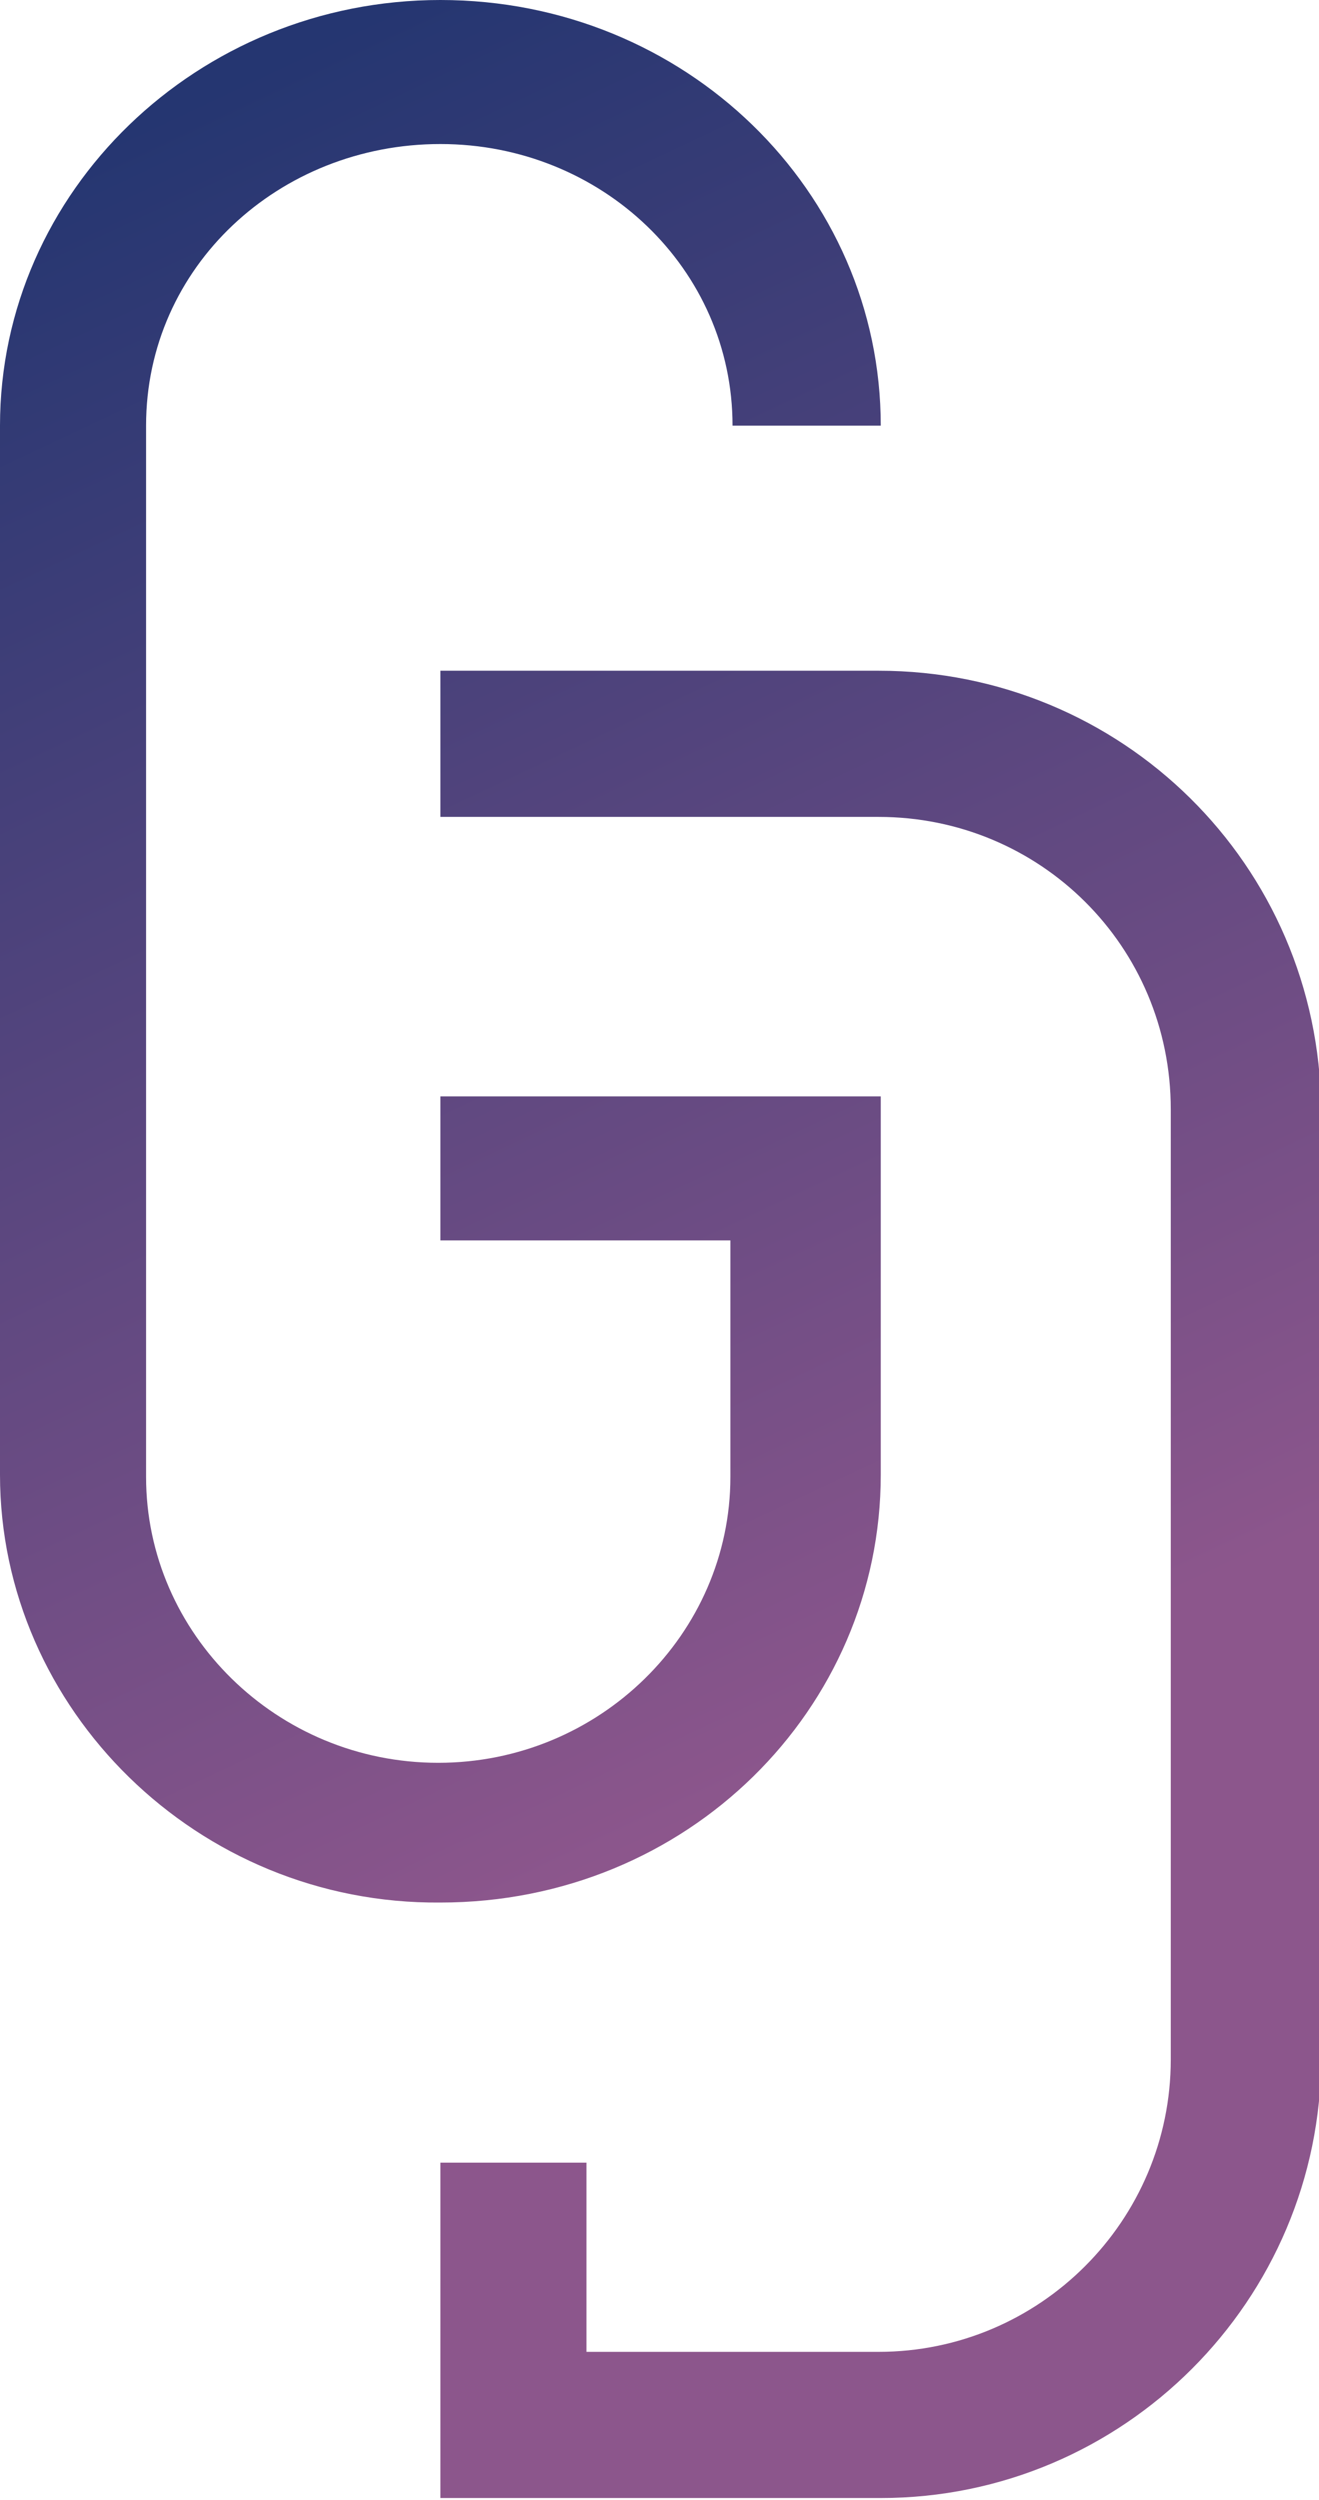
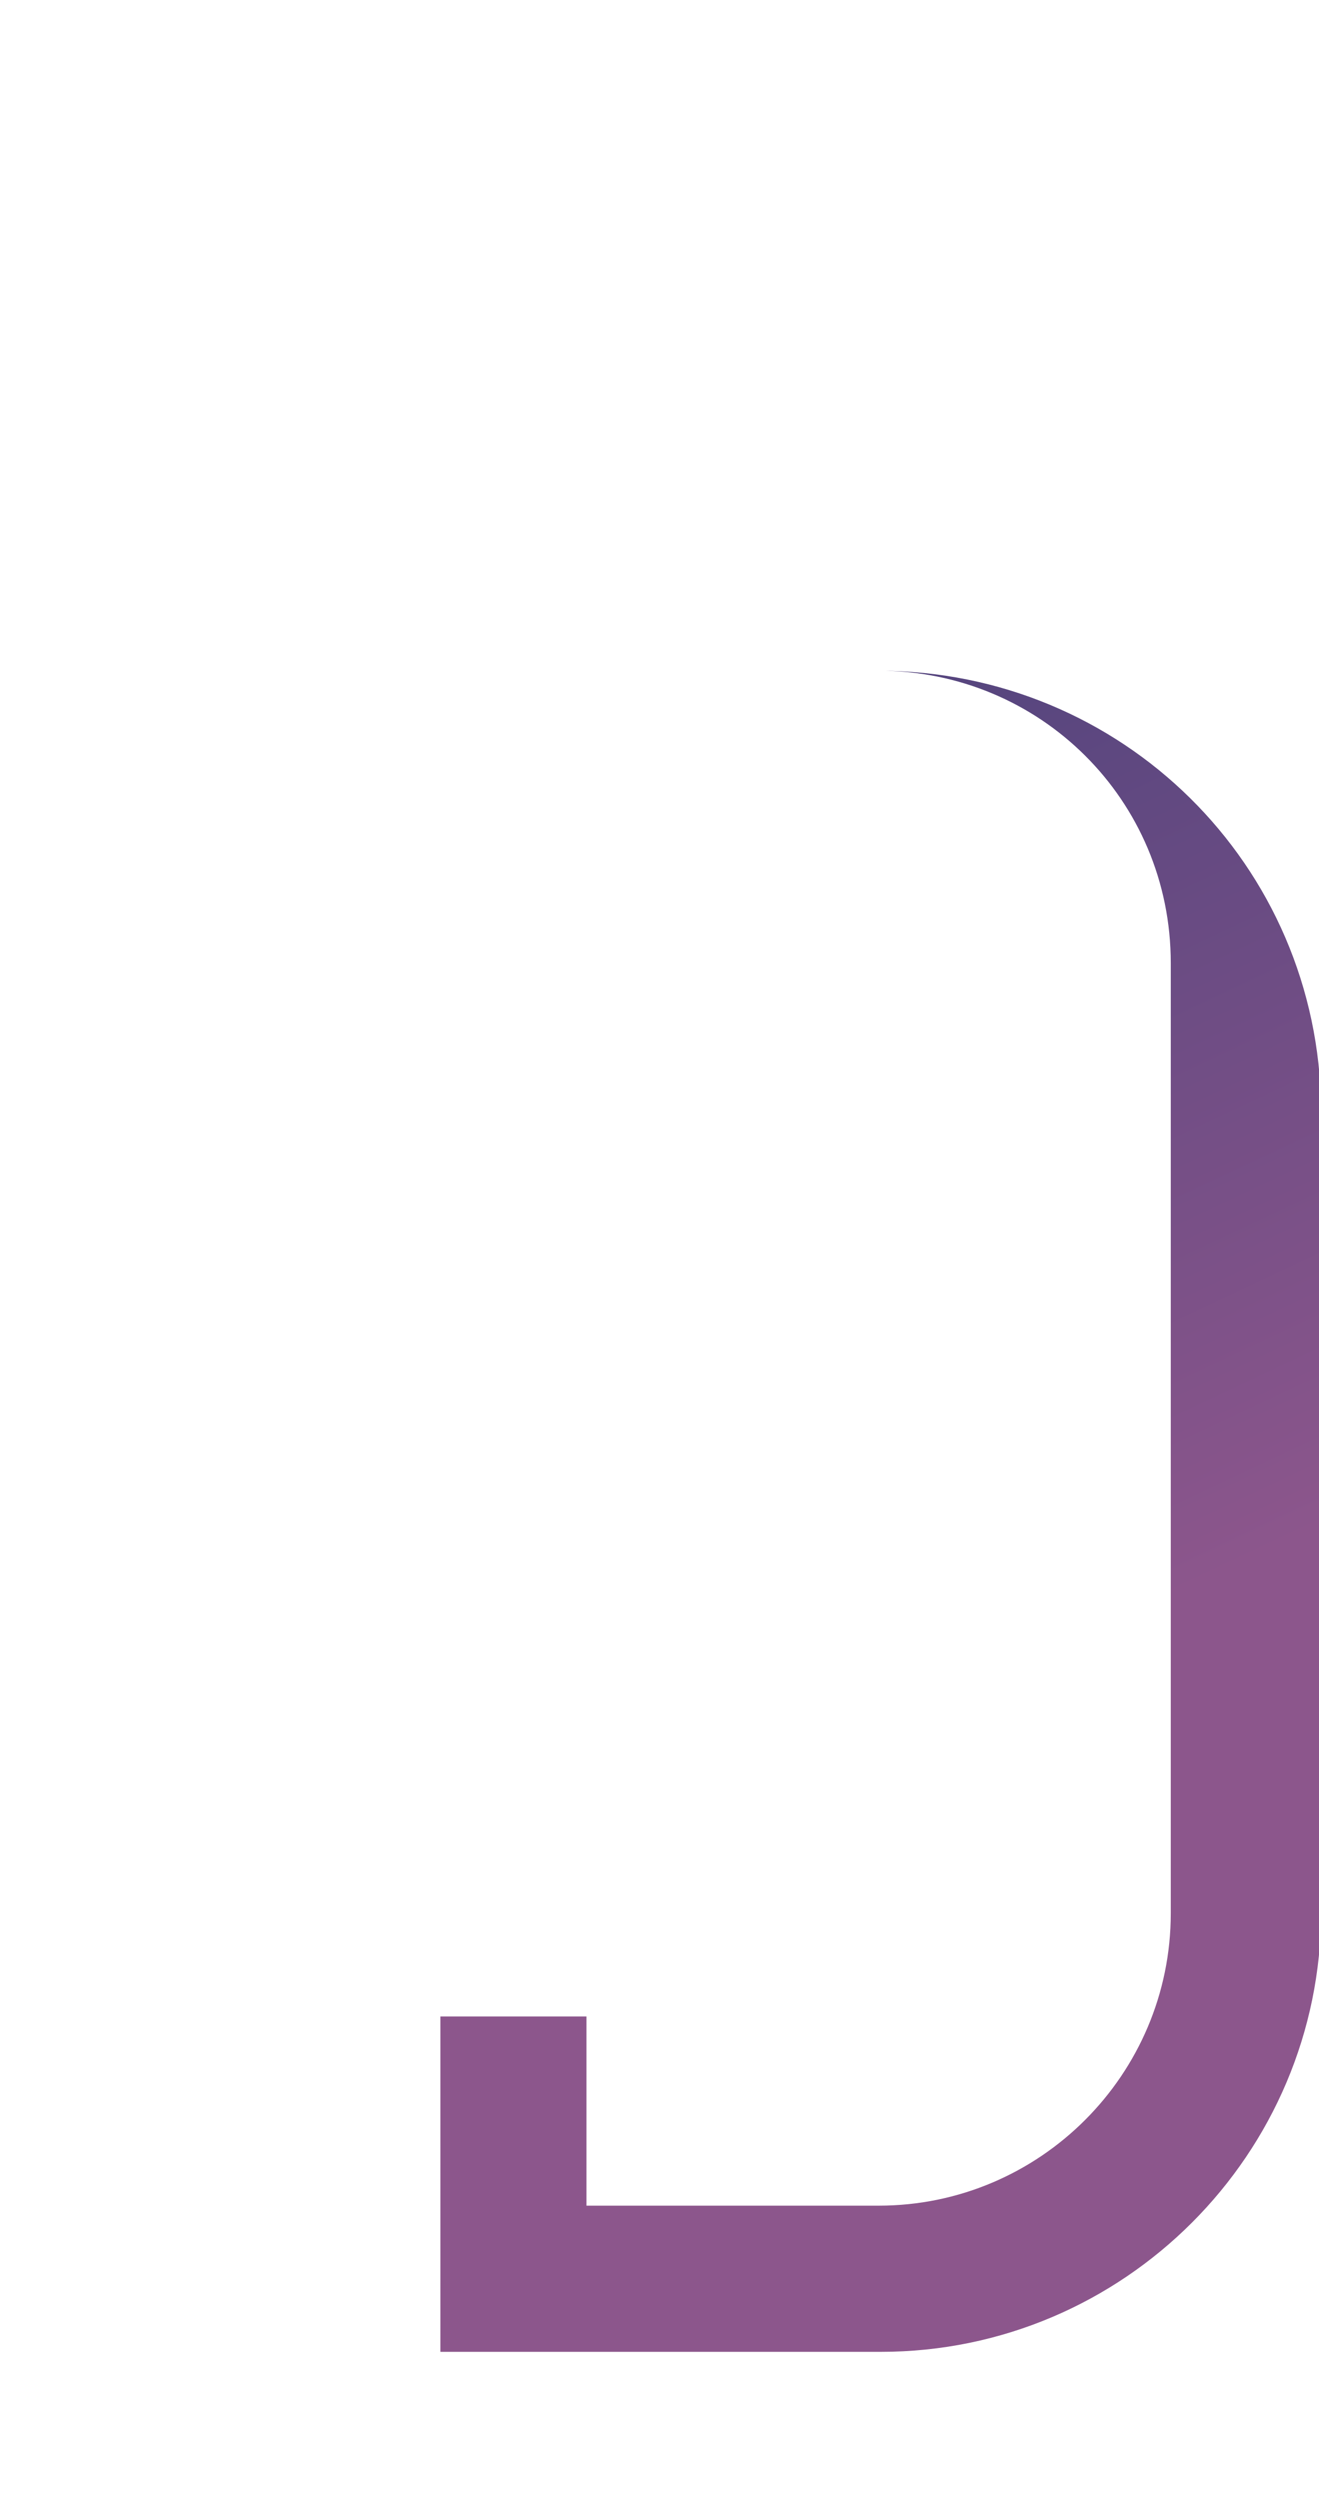
<svg xmlns="http://www.w3.org/2000/svg" version="1.1" id="Layer_1" x="0px" y="0px" viewBox="0 0 61.4 116.3" style="enable-background:new 0 0 61.4 116.3;" xml:space="preserve">
  <style type="text/css">
	.st0{fill:url(#SVGID_1_);}
	.st1{fill:url(#SVGID_2_);}
</style>
  <g>
    <linearGradient id="SVGID_1_" gradientUnits="userSpaceOnUse" x1="5.42" y1="6.359" x2="40.563" y2="80.931">
      <stop offset="0" style="stop-color:#253671" />
      <stop offset="1" style="stop-color:#8C568C" />
    </linearGradient>
-     <path class="st0" d="M40.9,31.2H20.5V38h6.8h10.6h3c7.5,0,13.6,6,13.6,13.6v44.2c0,7.5-6.1,13.6-13.6,13.6H27.3v-8.8h-6.8v15.6   h20.5c11.3,0,20.5-9.2,20.5-20.5V51.6C61.4,40.2,52.2,31.2,40.9,31.2z" />
+     <path class="st0" d="M40.9,31.2H20.5h6.8h10.6h3c7.5,0,13.6,6,13.6,13.6v44.2c0,7.5-6.1,13.6-13.6,13.6H27.3v-8.8h-6.8v15.6   h20.5c11.3,0,20.5-9.2,20.5-20.5V51.6C61.4,40.2,52.2,31.2,40.9,31.2z" />
    <linearGradient id="SVGID_2_" gradientUnits="userSpaceOnUse" x1="3.136" y1="7.436" x2="38.279" y2="82.007">
      <stop offset="0" style="stop-color:#253671" />
      <stop offset="1" style="stop-color:#8C568C" />
    </linearGradient>
-     <path class="st1" d="M34.1,19.8c0-7.3-6.1-13.1-13.6-13.1S6.8,12.4,6.8,19.8v48.9c0,7.3,6.1,13.3,13.6,13.3s13.6-6,13.6-13.3v-11   H20.5V51h20.5v17.6c0,10.9-9,19.9-20.5,19.9C9.2,88.6,0,79.5,0,68.6V19.8C0,8.9,9.2,0,20.5,0c11.4,0,20.5,8.9,20.5,19.8H34.1z" />
  </g>
</svg>